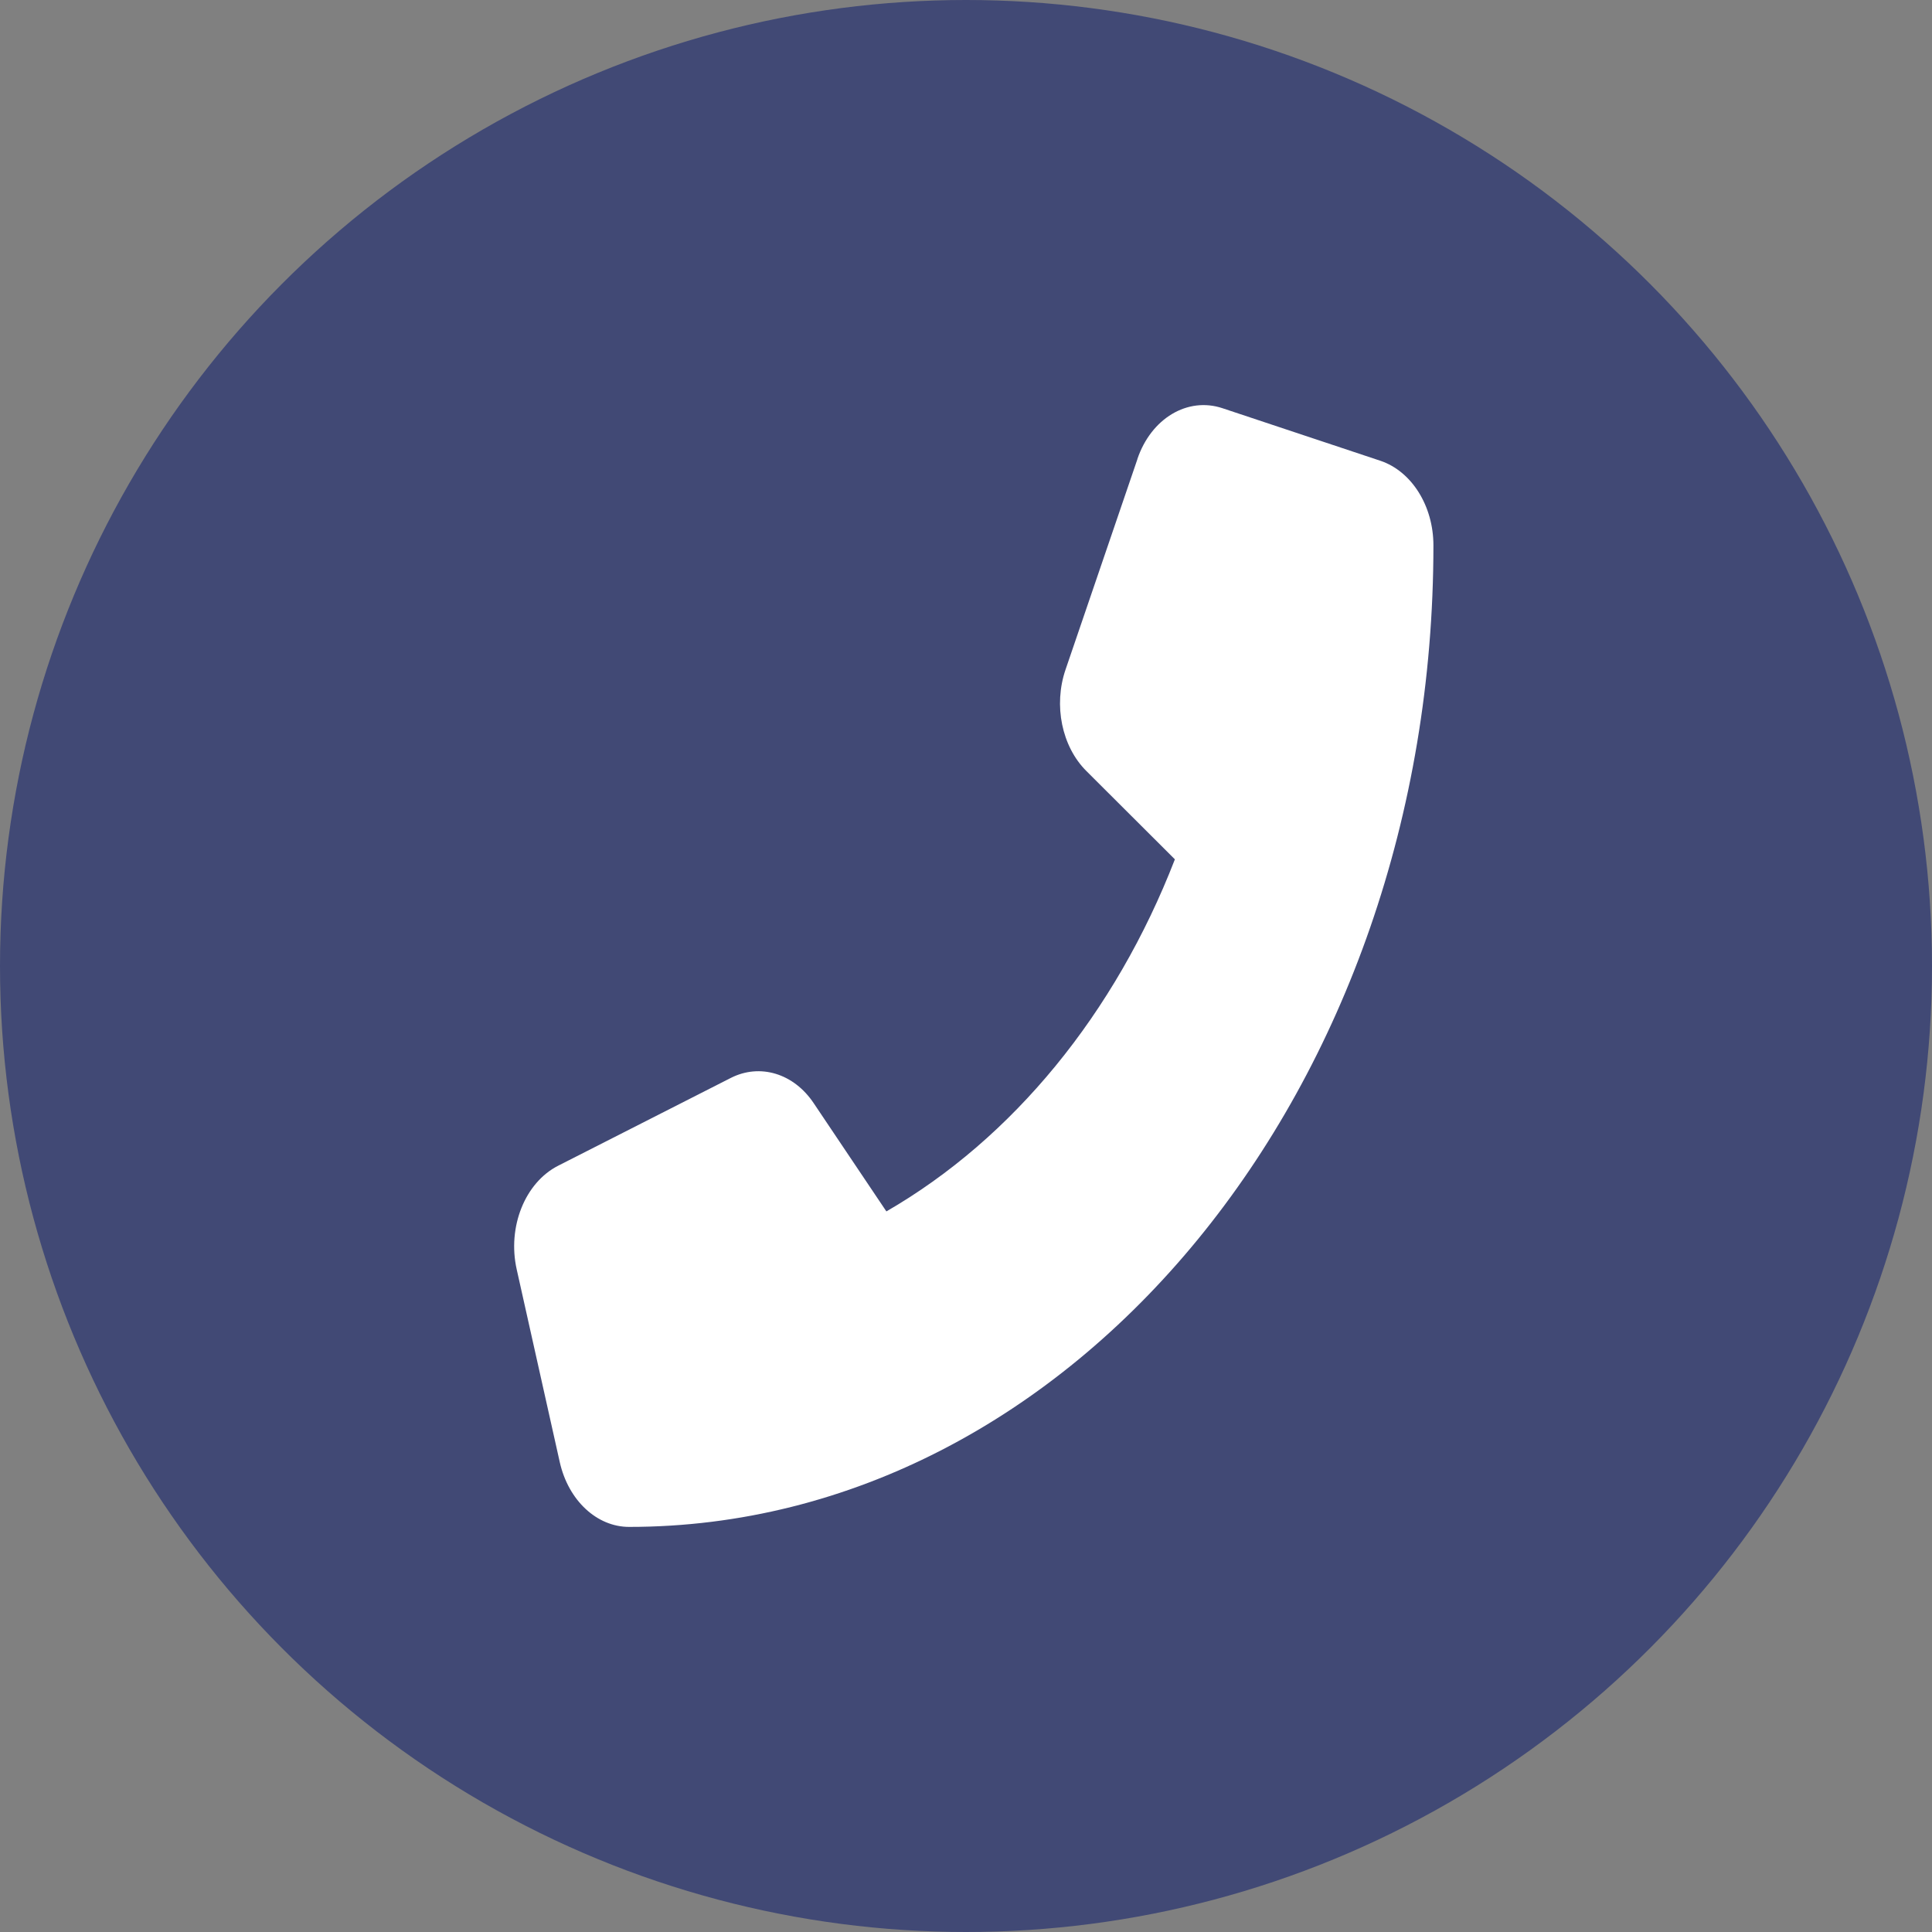
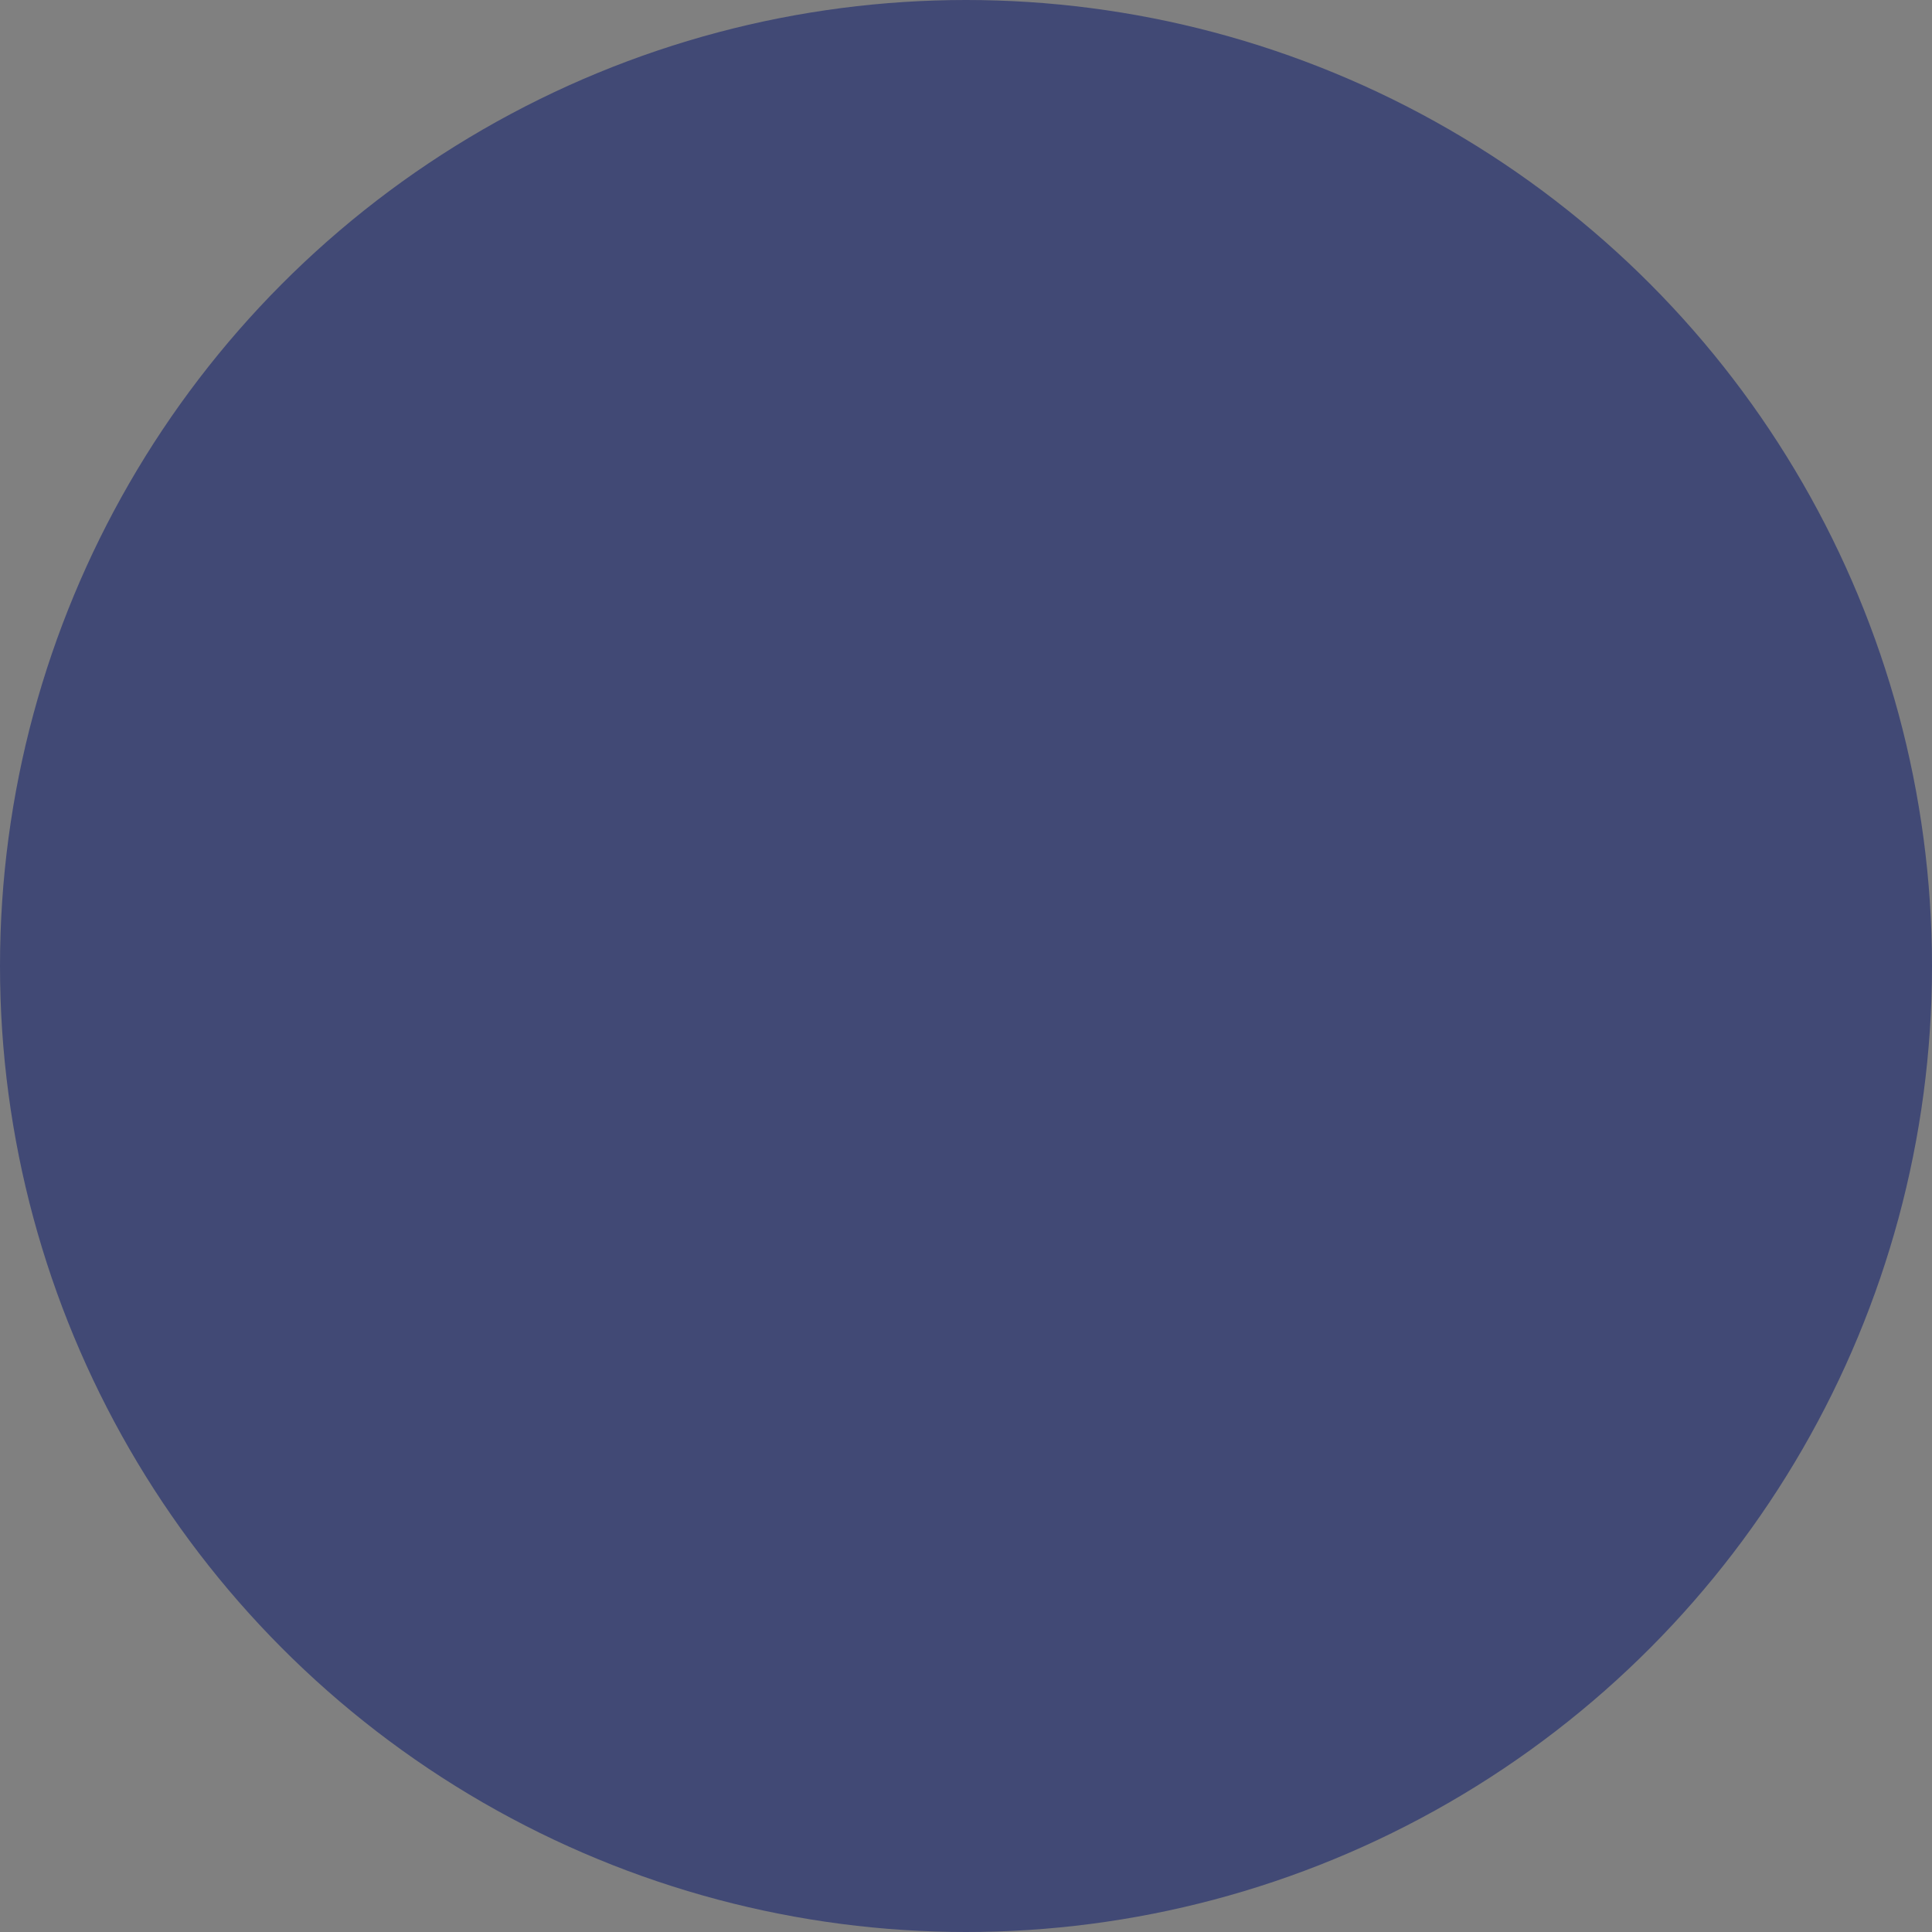
<svg xmlns="http://www.w3.org/2000/svg" width="124" height="124" viewBox="0 0 124 124" fill="none">
  <rect x="0" y="0" width="124" height="124" fill="#808080" stroke="none" />
  <circle cx="62" cy="62" r="62" fill="#414975" />
-   <path d="M72.999 29.462C73.886 26.847 76.225 25.455 78.461 26.2L88.601 29.575C90.606 30.25 92 32.472 92 35.003C92 69.792 68.885 98 40.377 98C38.303 98 36.483 96.299 35.929 93.852L33.164 81.477C32.553 78.749 33.694 75.895 35.837 74.812L46.899 69.187C48.778 68.231 50.955 68.892 52.234 70.818L56.89 77.751C65.002 73.068 71.57 65.053 75.407 55.154L69.726 49.486C68.147 47.912 67.606 45.268 68.389 42.976L72.999 29.477V29.462Z" fill="white" />
</svg>